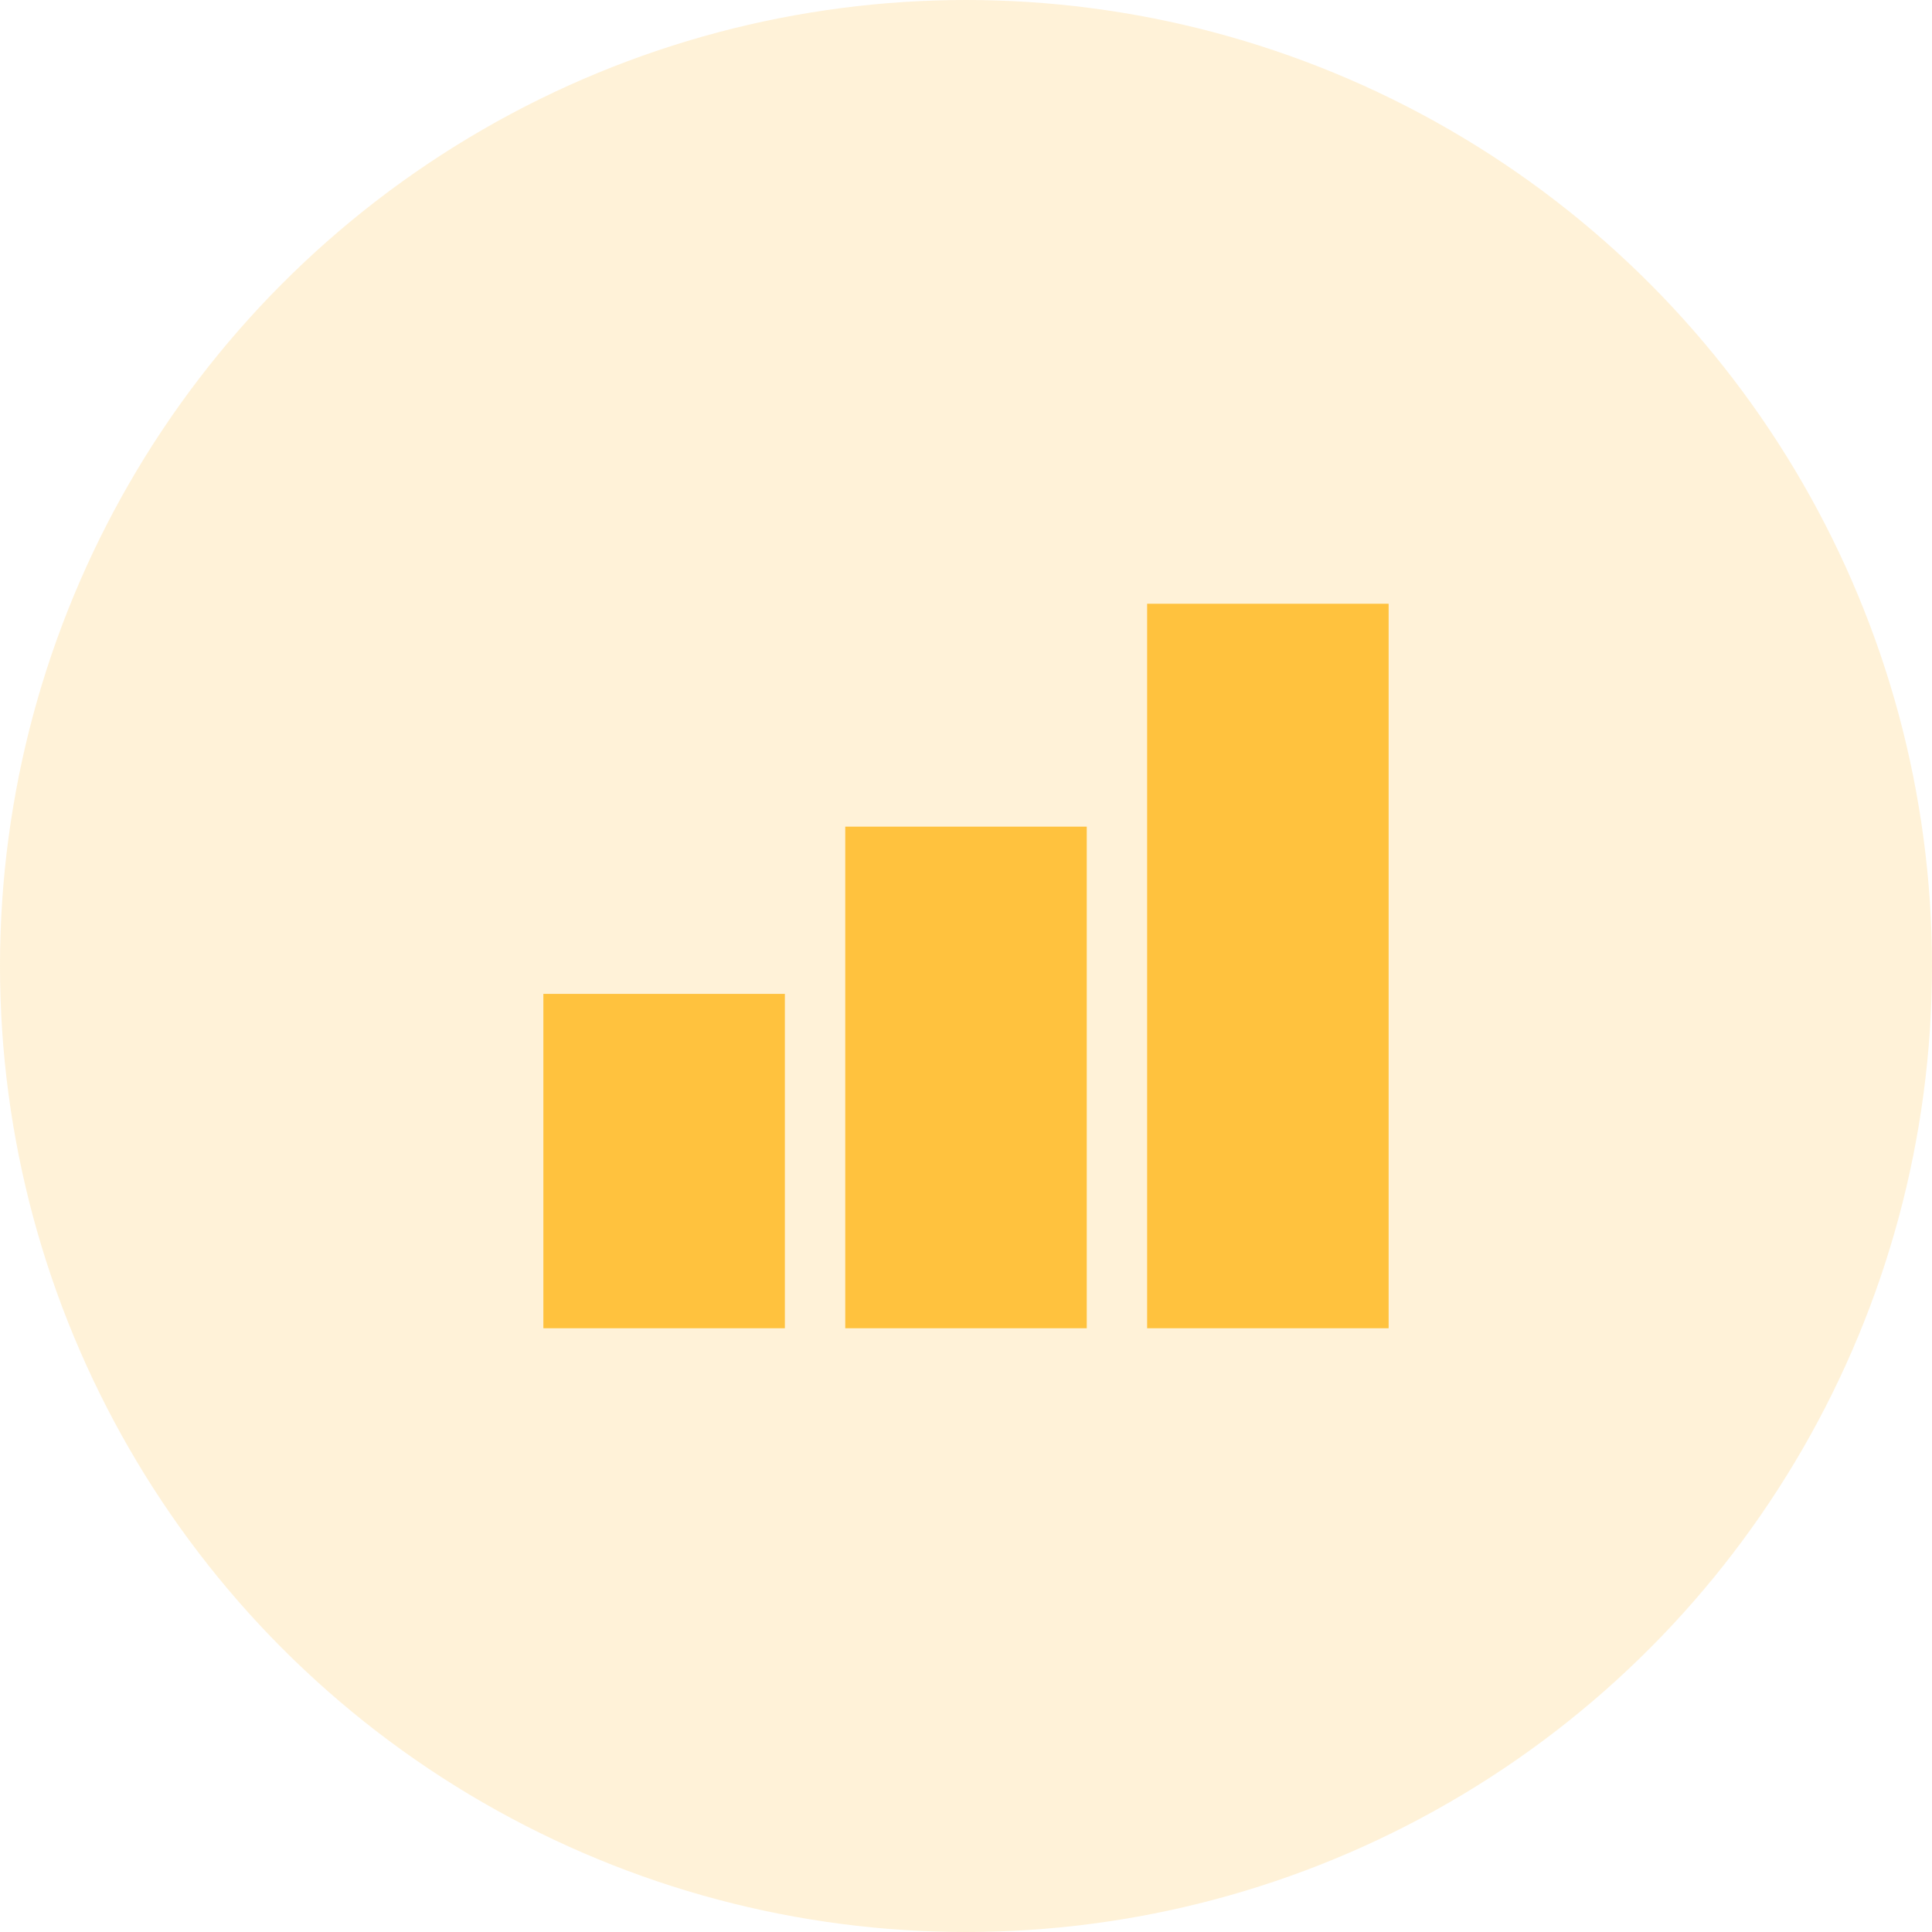
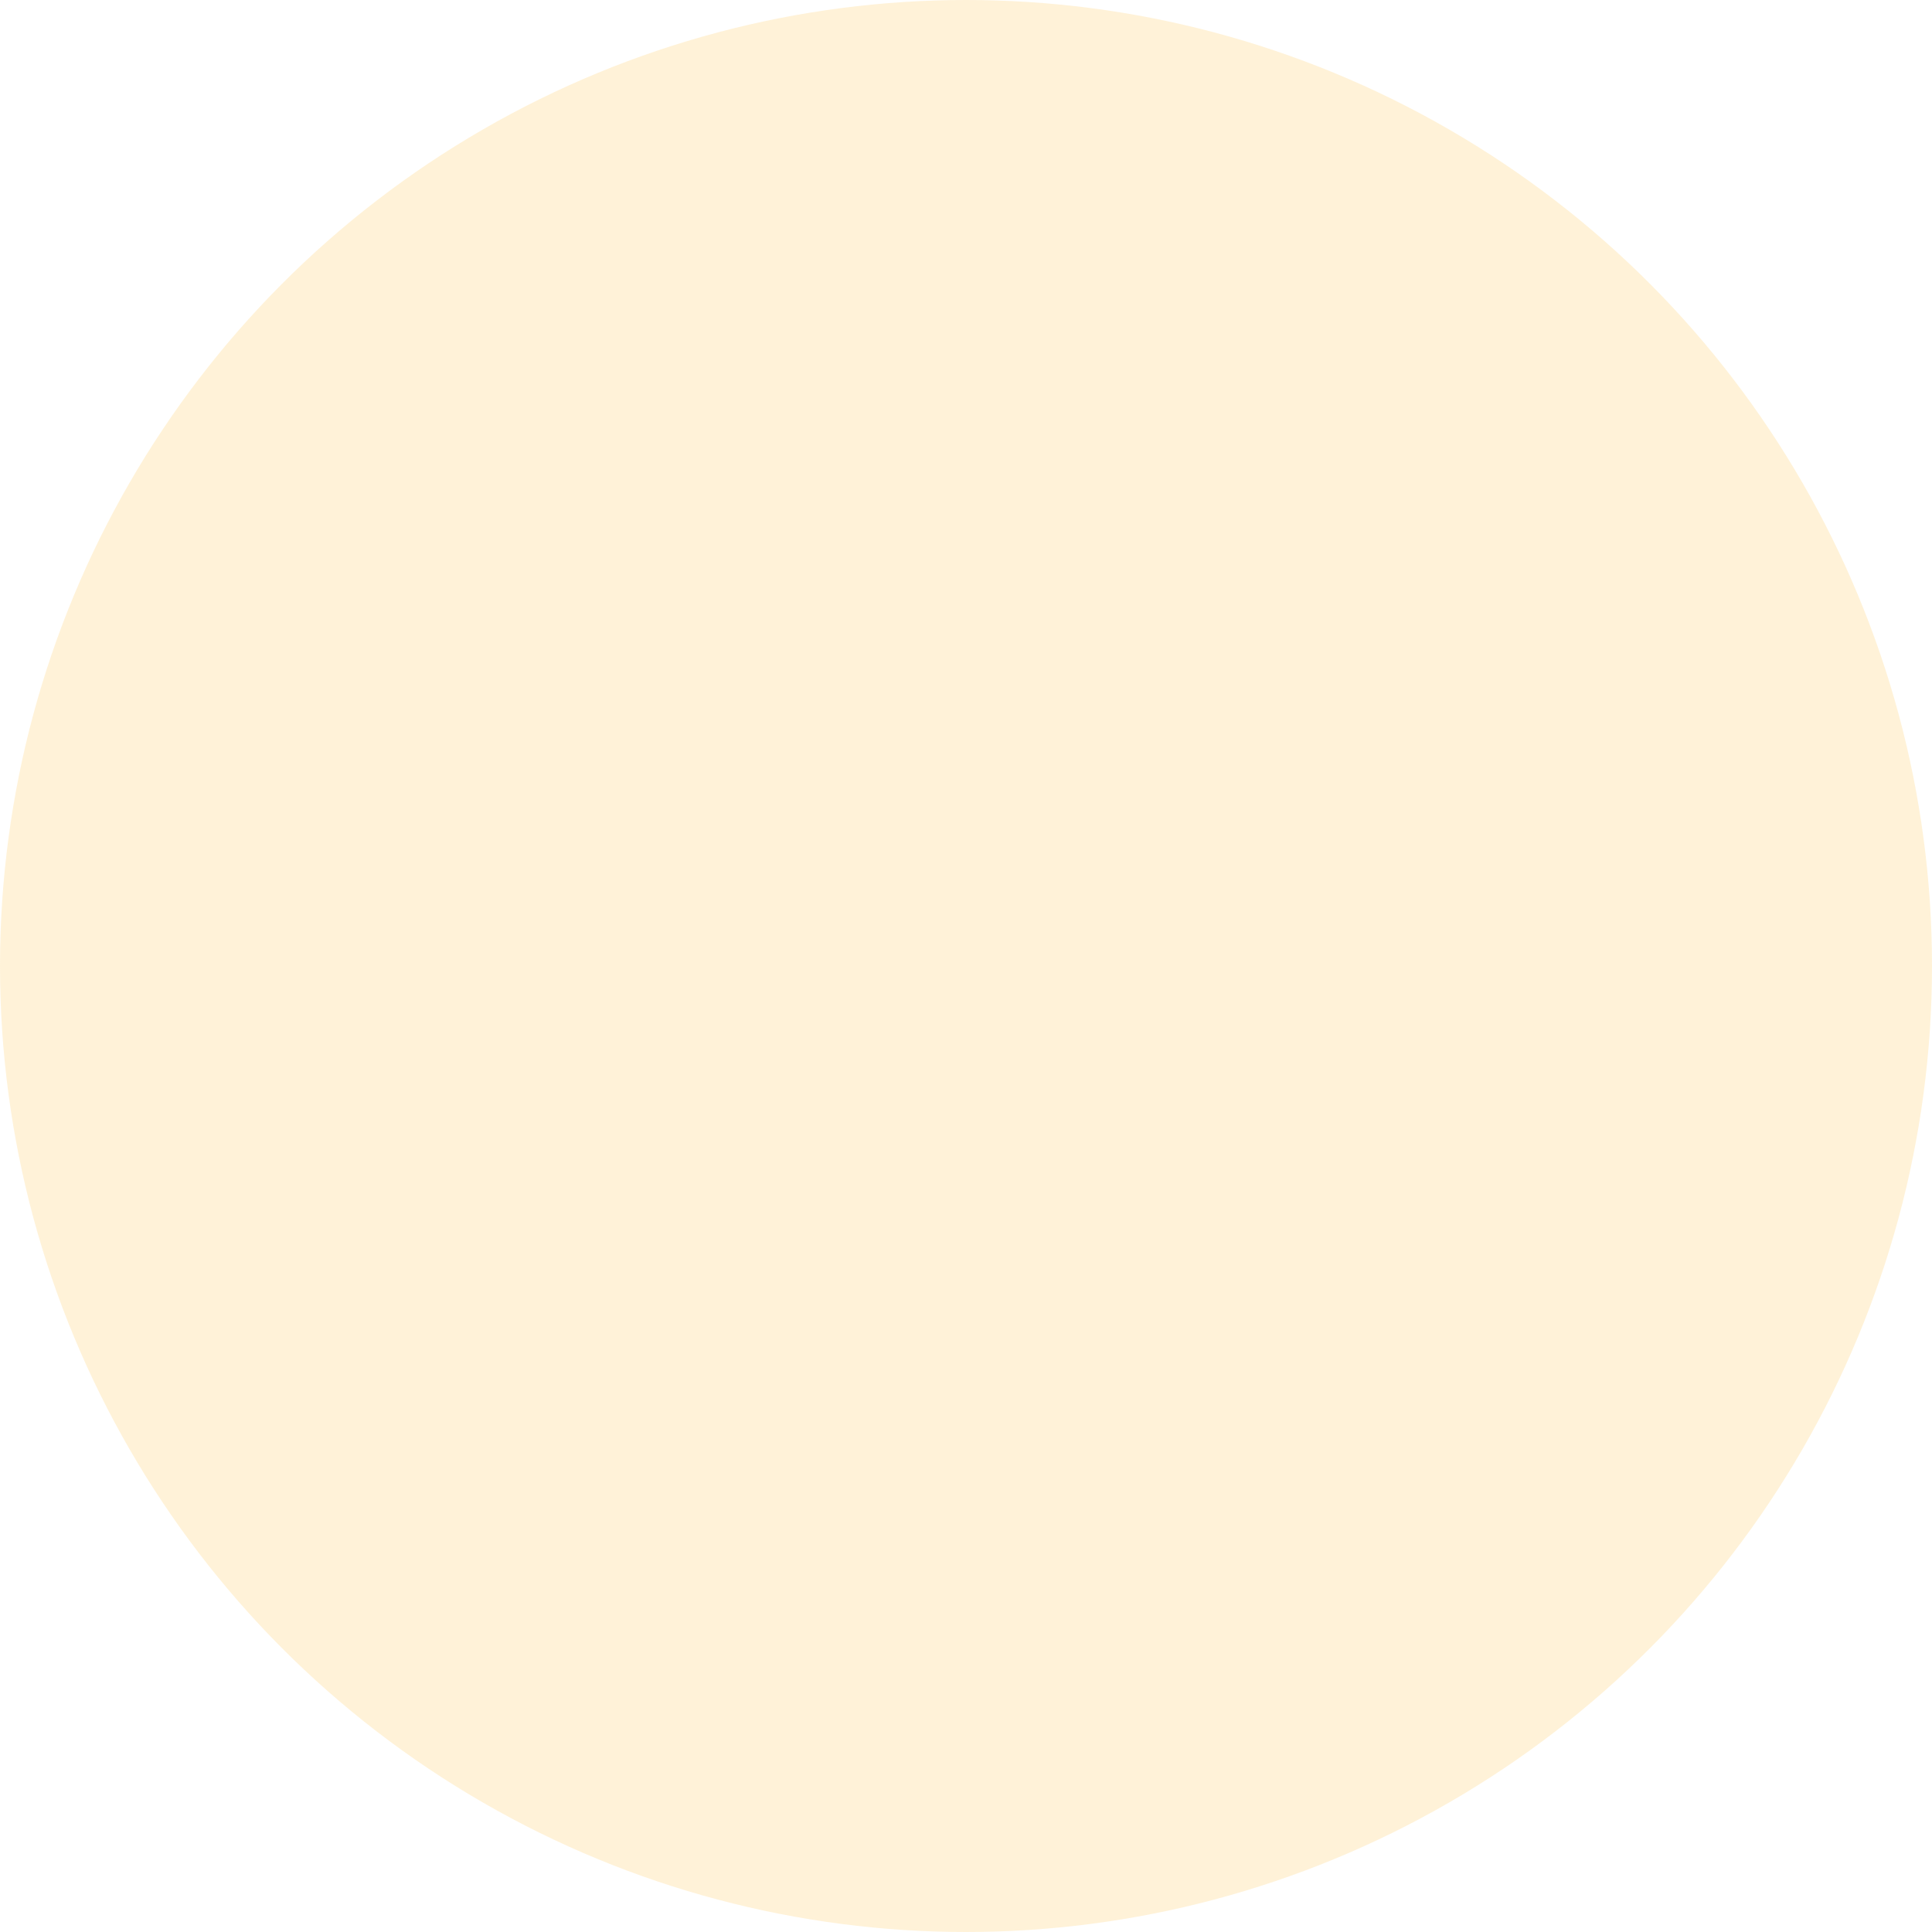
<svg xmlns="http://www.w3.org/2000/svg" width="32" height="32" viewBox="0 0 32 32" fill="none">
  <circle cx="16" cy="16" r="16" fill="#FFC23E" fill-opacity="0.2" />
-   <path d="M23 22H19V10H23V22ZM18 22H14V13.692H18V22ZM13 22H9V16.462H13V22Z" fill="#FFC23E" />
</svg>